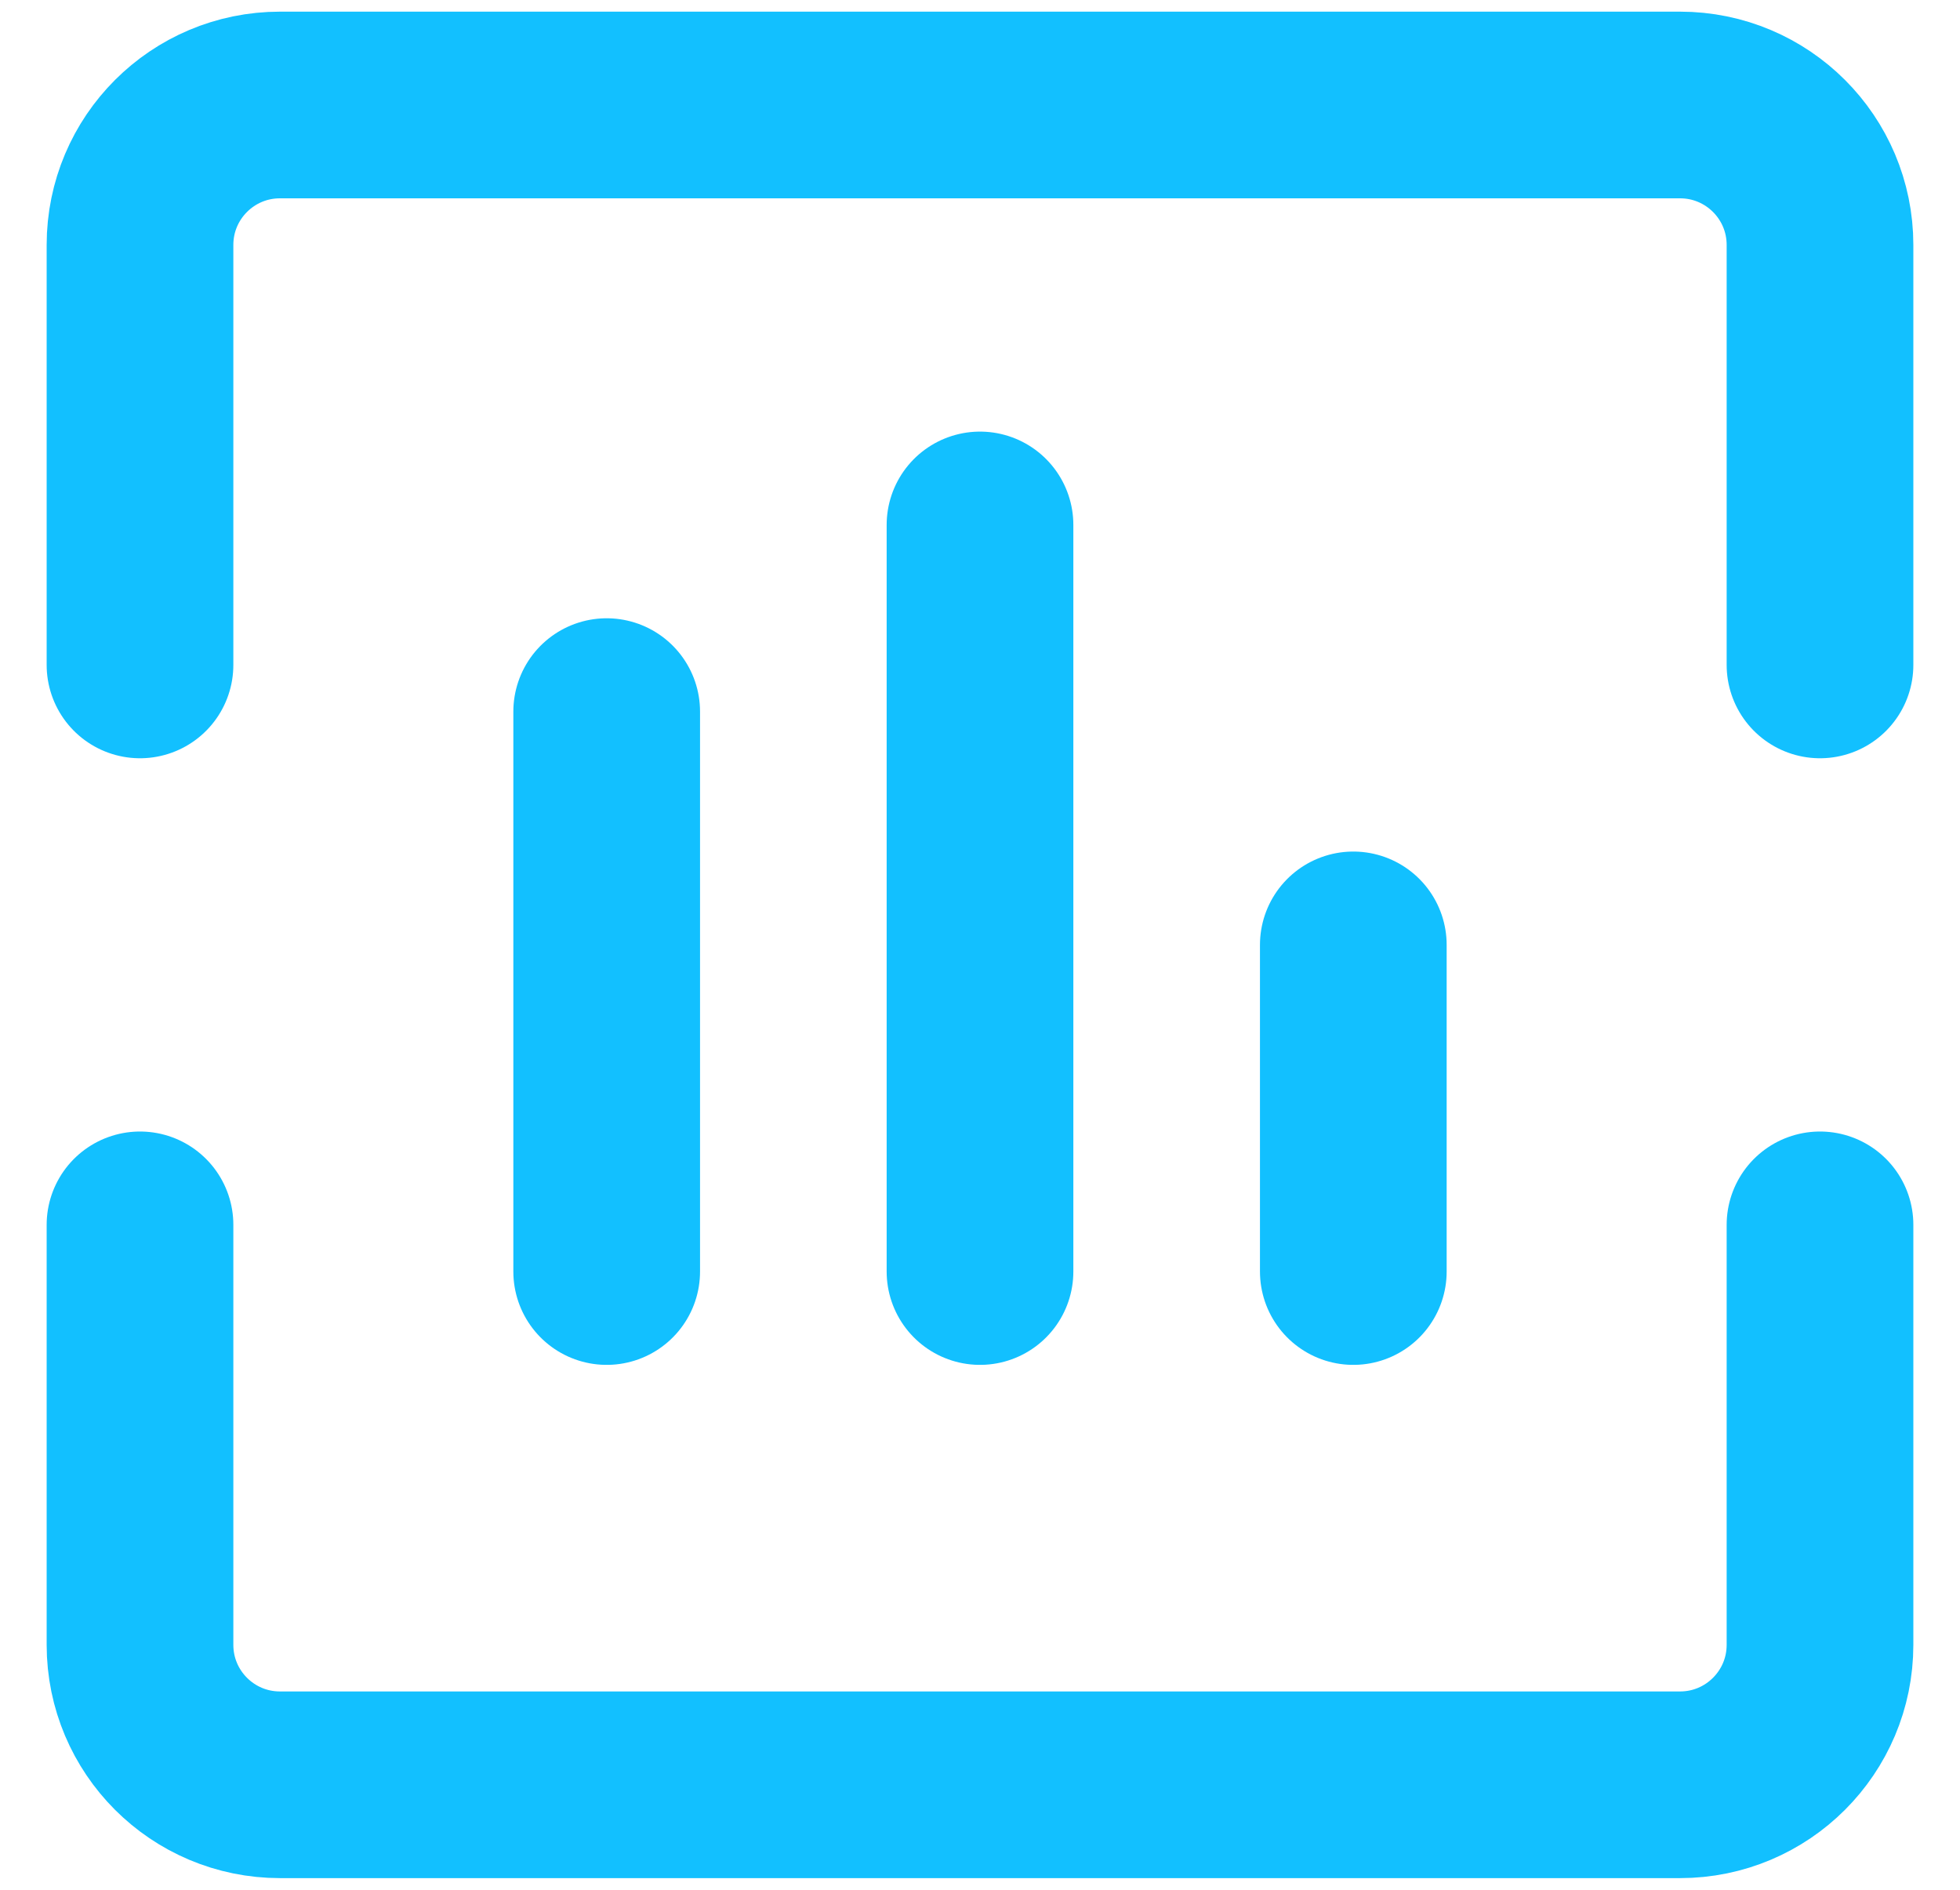
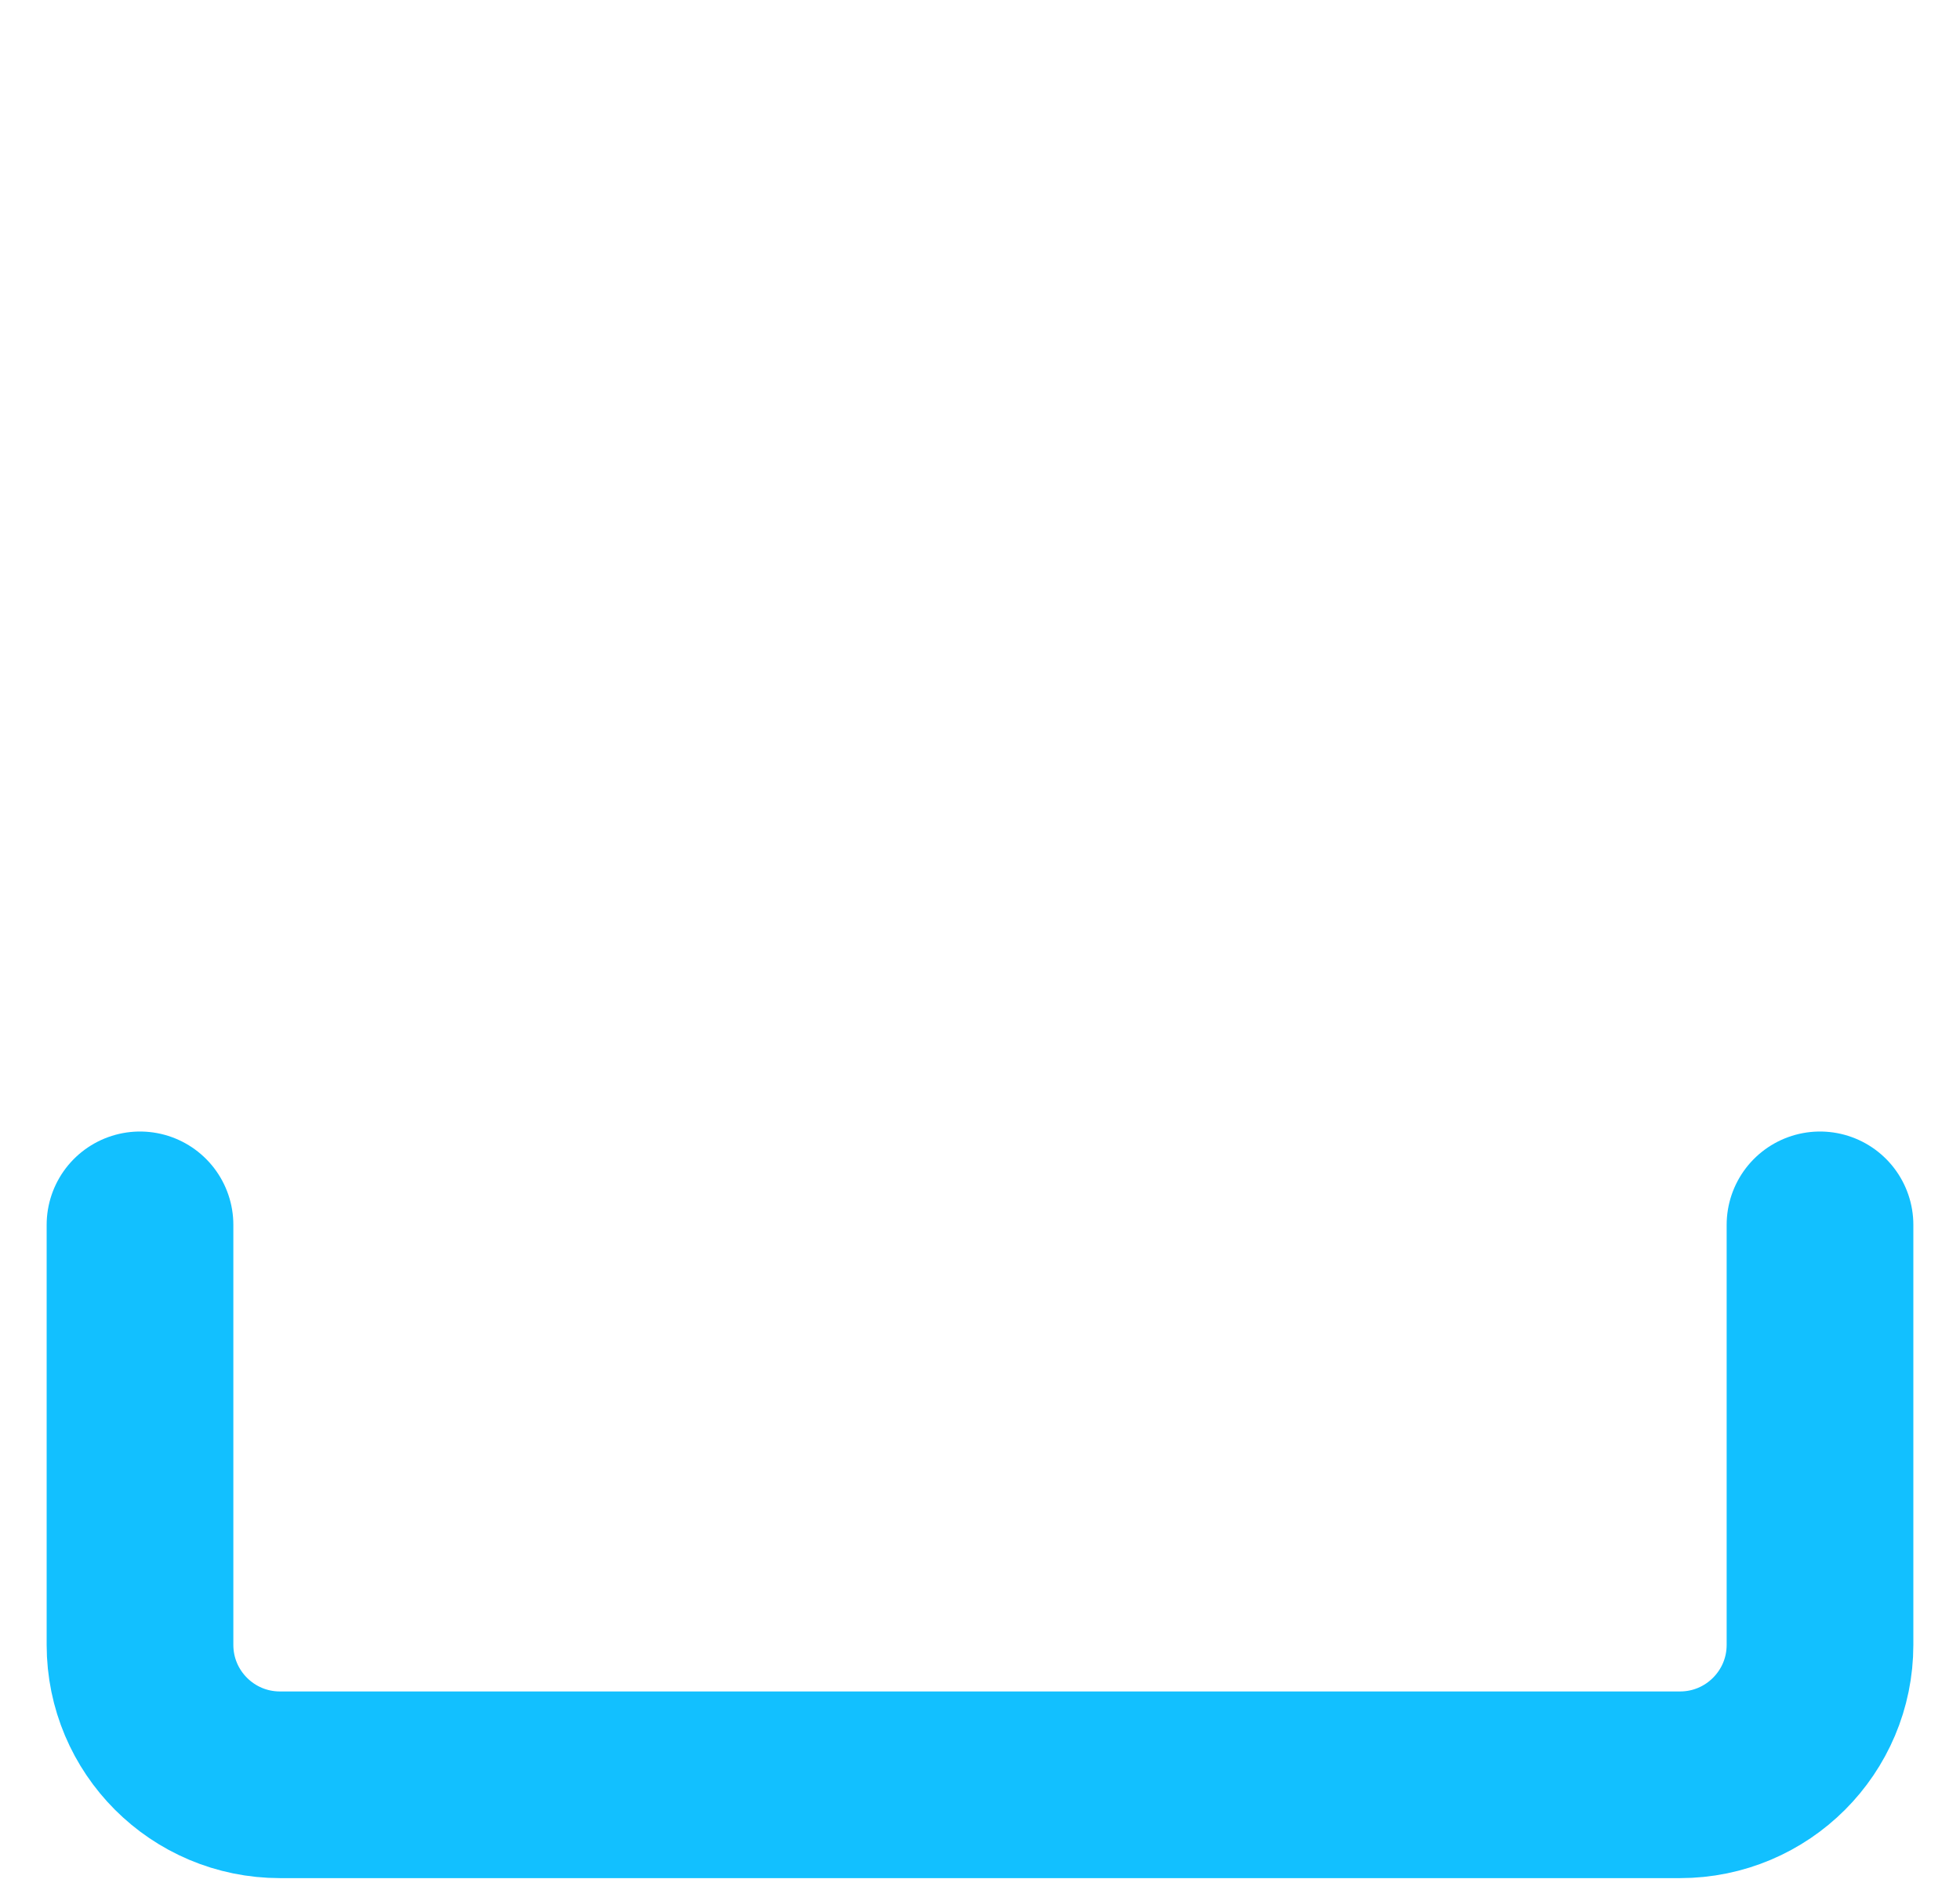
<svg xmlns="http://www.w3.org/2000/svg" fill="none" viewBox="0 0 28 27" height="27" width="28">
-   <path stroke-linejoin="round" stroke-linecap="round" stroke-width="2.667" stroke="#12C0FF" d="M2 9.5V3.5C2 2.395 2.895 1.5 4 1.5H24C25.105 1.5 26 2.395 26 3.5V9.5" />
-   <path stroke-linejoin="round" stroke-linecap="round" stroke-width="2.667" stroke="#12C0FF" d="M19.333 13.5V18.167" />
-   <path stroke-linejoin="round" stroke-linecap="round" stroke-width="2.667" stroke="#12C0FF" d="M14 7.5V18.167" />
-   <path stroke-linejoin="round" stroke-linecap="round" stroke-width="2.667" stroke="#12C0FF" d="M8.667 10.167V18.167" />
  <path stroke-linejoin="round" stroke-linecap="round" stroke-width="2.667" stroke="#12C0FF" d="M2 17.5V23.5C2 24.605 2.895 25.5 4 25.5H24C25.105 25.5 26 24.605 26 23.5V17.5" />
</svg>